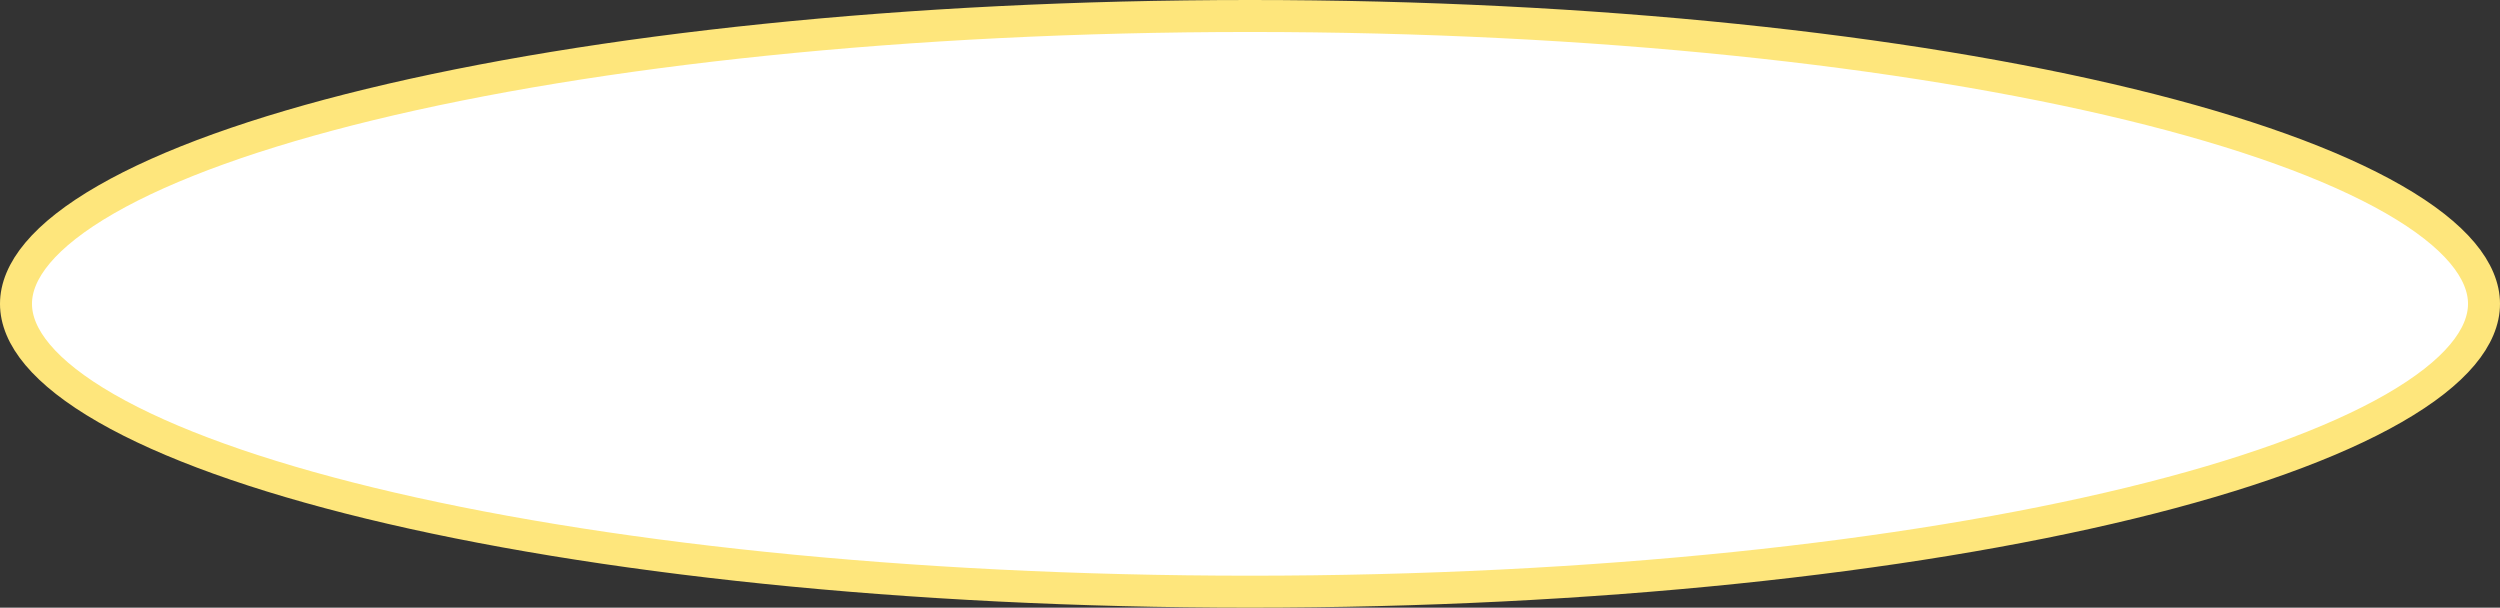
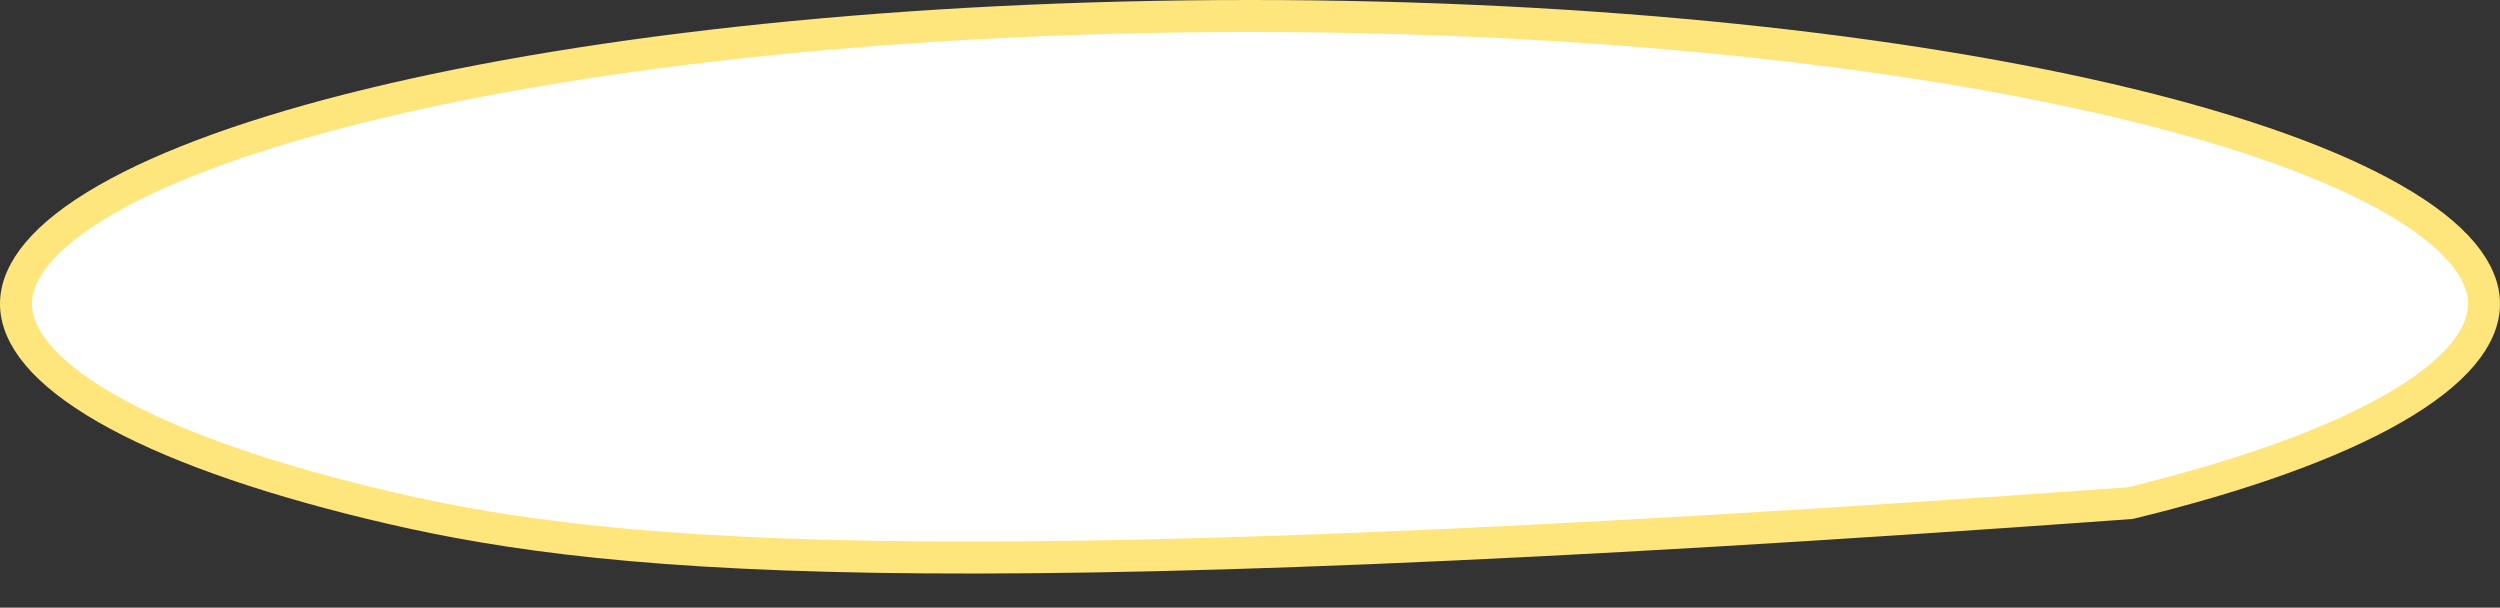
<svg xmlns="http://www.w3.org/2000/svg" width="469" height="114" viewBox="0 0 469 114" fill="none">
  <rect x="0" y="0" width="469" height="114" fill="#333333" stroke="none" />
-   <path d="M466 57C466 63.113 460.816 69.84 449.077 76.586C437.563 83.203 420.703 89.262 399.608 94.39C357.465 104.634 299.089 111 234.5 111C169.911 111 111.535 104.634 69.392 94.39C48.297 89.262 31.437 83.203 19.923 76.586C8.184 69.84 3 63.113 3 57C3 50.887 8.184 44.16 19.923 37.414C31.437 30.797 48.297 24.738 69.392 19.61C111.535 9.366 169.911 3 234.5 3C299.089 3 357.465 9.366 399.608 19.61C420.703 24.738 437.563 30.797 449.077 37.414C460.816 44.16 466 50.887 466 57Z" fill="white" stroke="#FEE67C" stroke-width="6" />
+   <path d="M466 57C466 63.113 460.816 69.84 449.077 76.586C437.563 83.203 420.703 89.262 399.608 94.39C169.911 111 111.535 104.634 69.392 94.39C48.297 89.262 31.437 83.203 19.923 76.586C8.184 69.84 3 63.113 3 57C3 50.887 8.184 44.16 19.923 37.414C31.437 30.797 48.297 24.738 69.392 19.61C111.535 9.366 169.911 3 234.5 3C299.089 3 357.465 9.366 399.608 19.61C420.703 24.738 437.563 30.797 449.077 37.414C460.816 44.16 466 50.887 466 57Z" fill="white" stroke="#FEE67C" stroke-width="6" />
</svg>